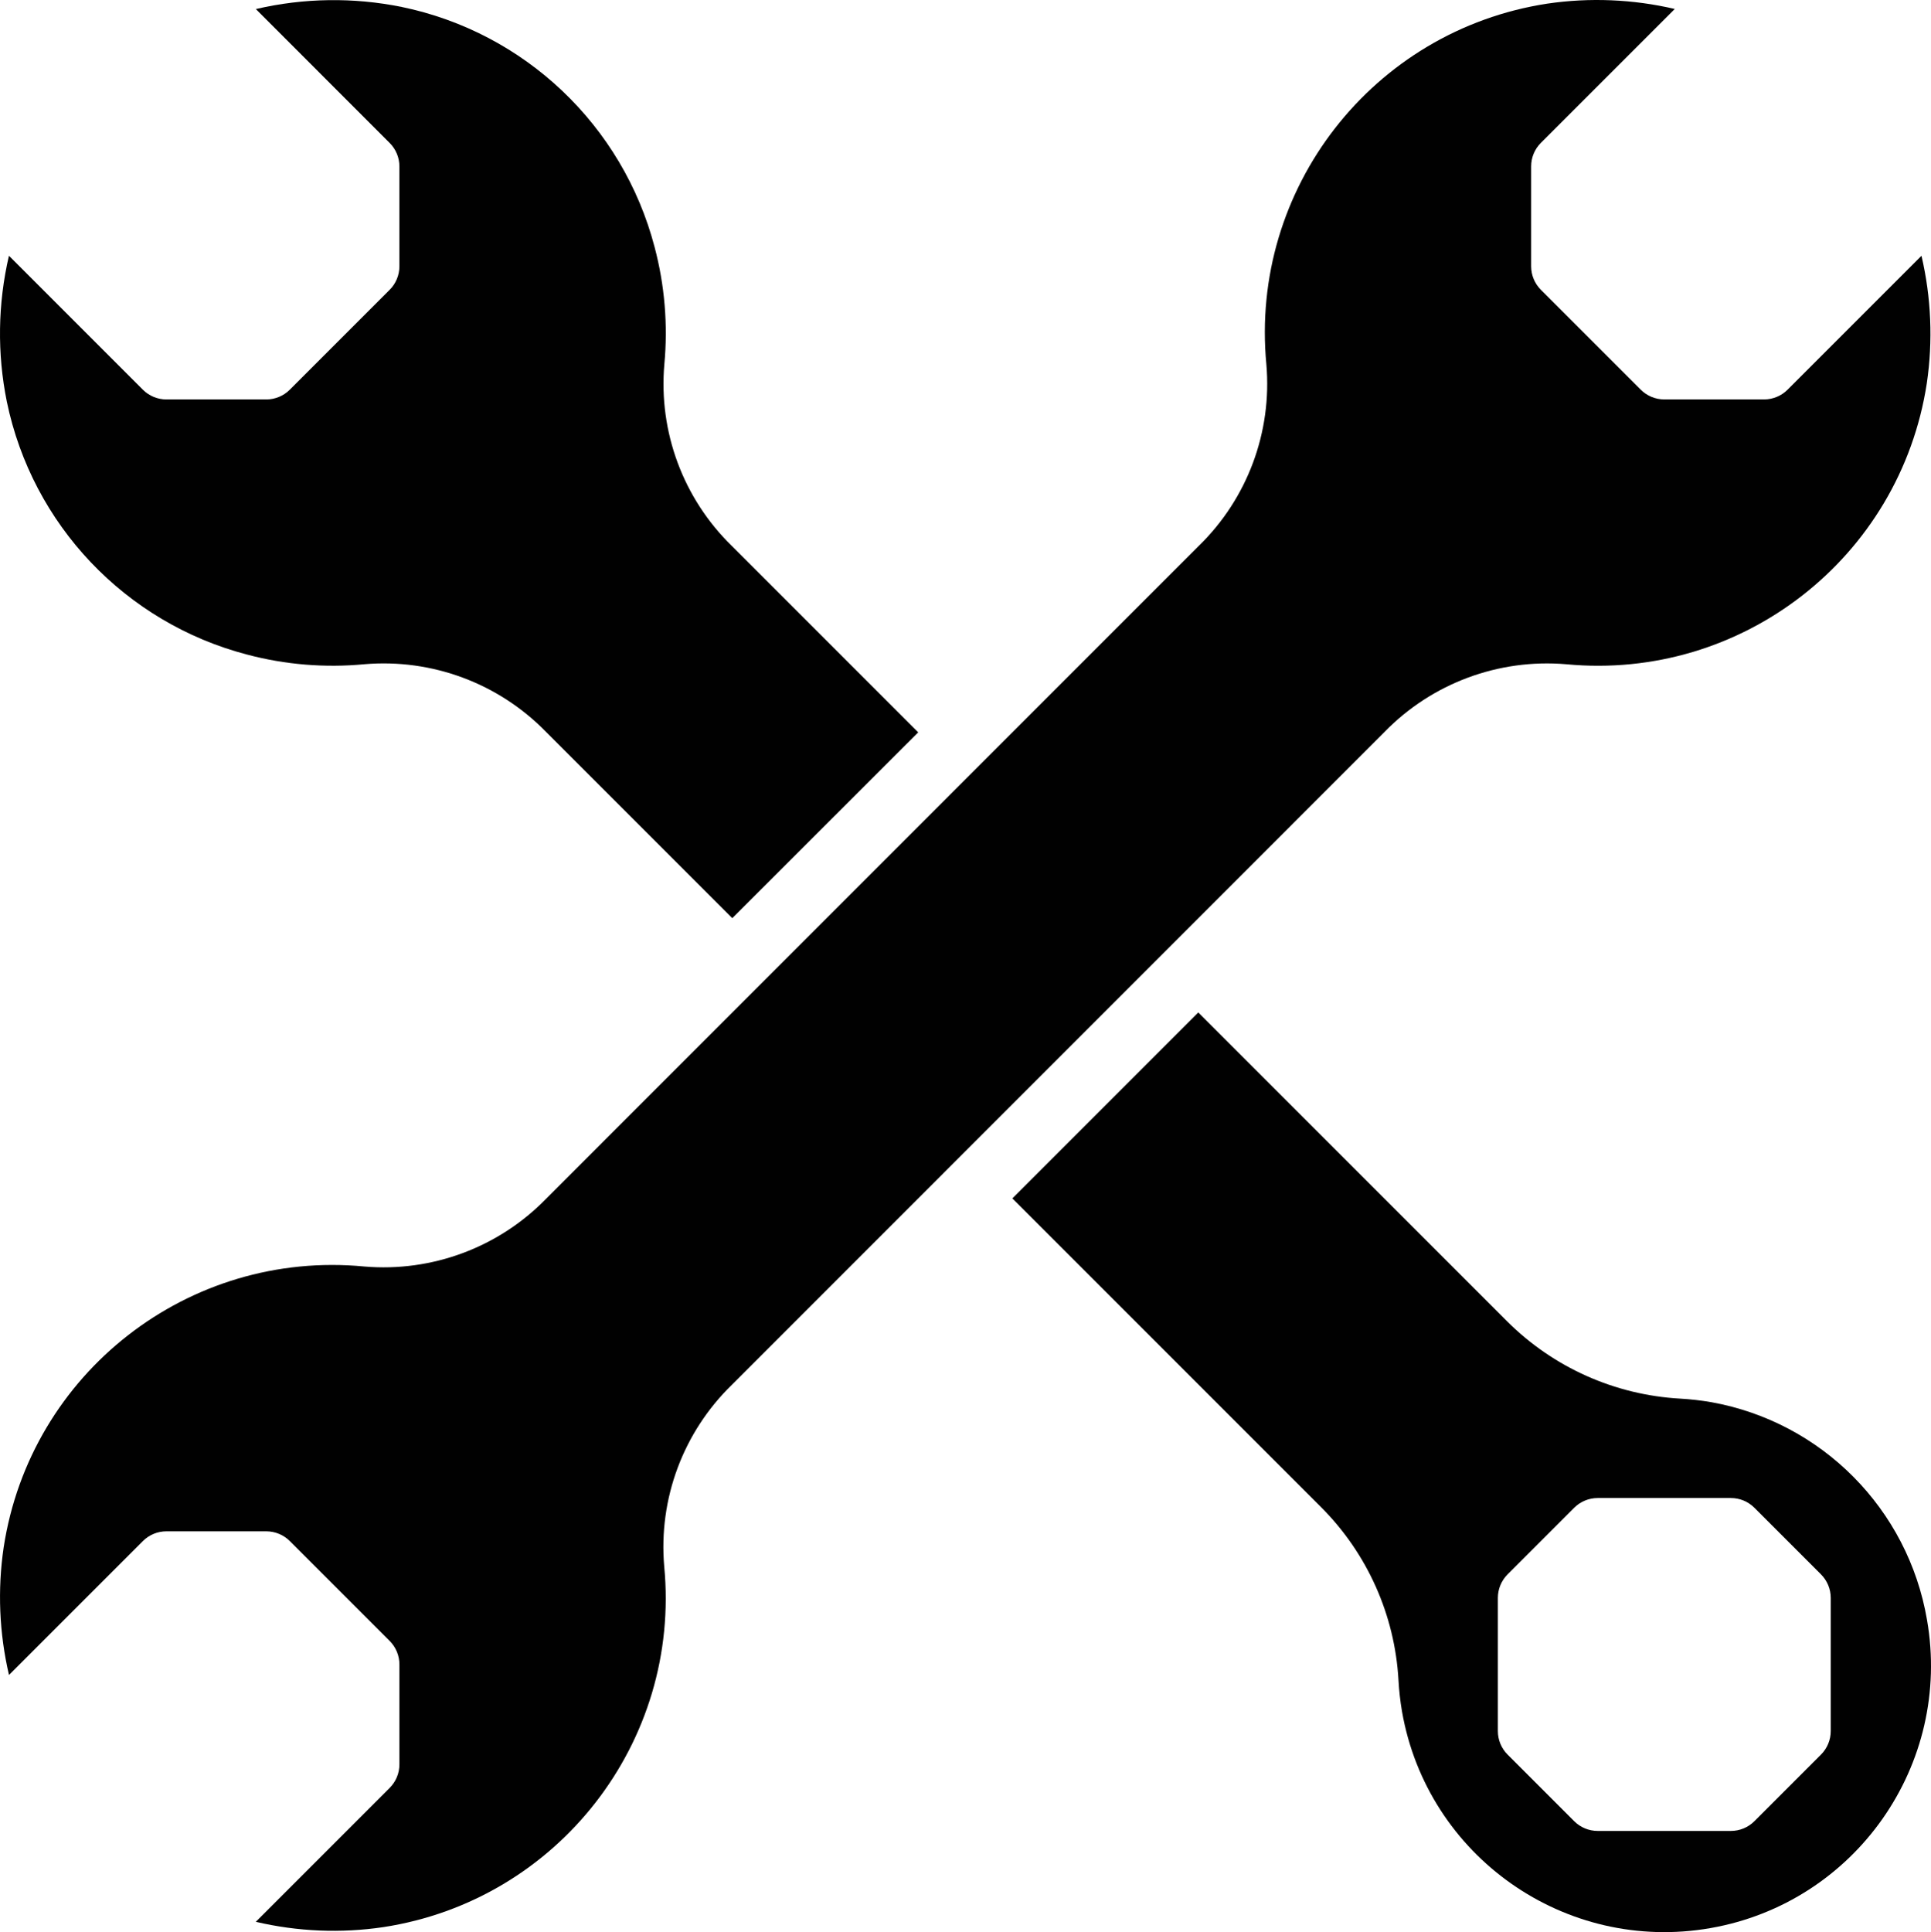
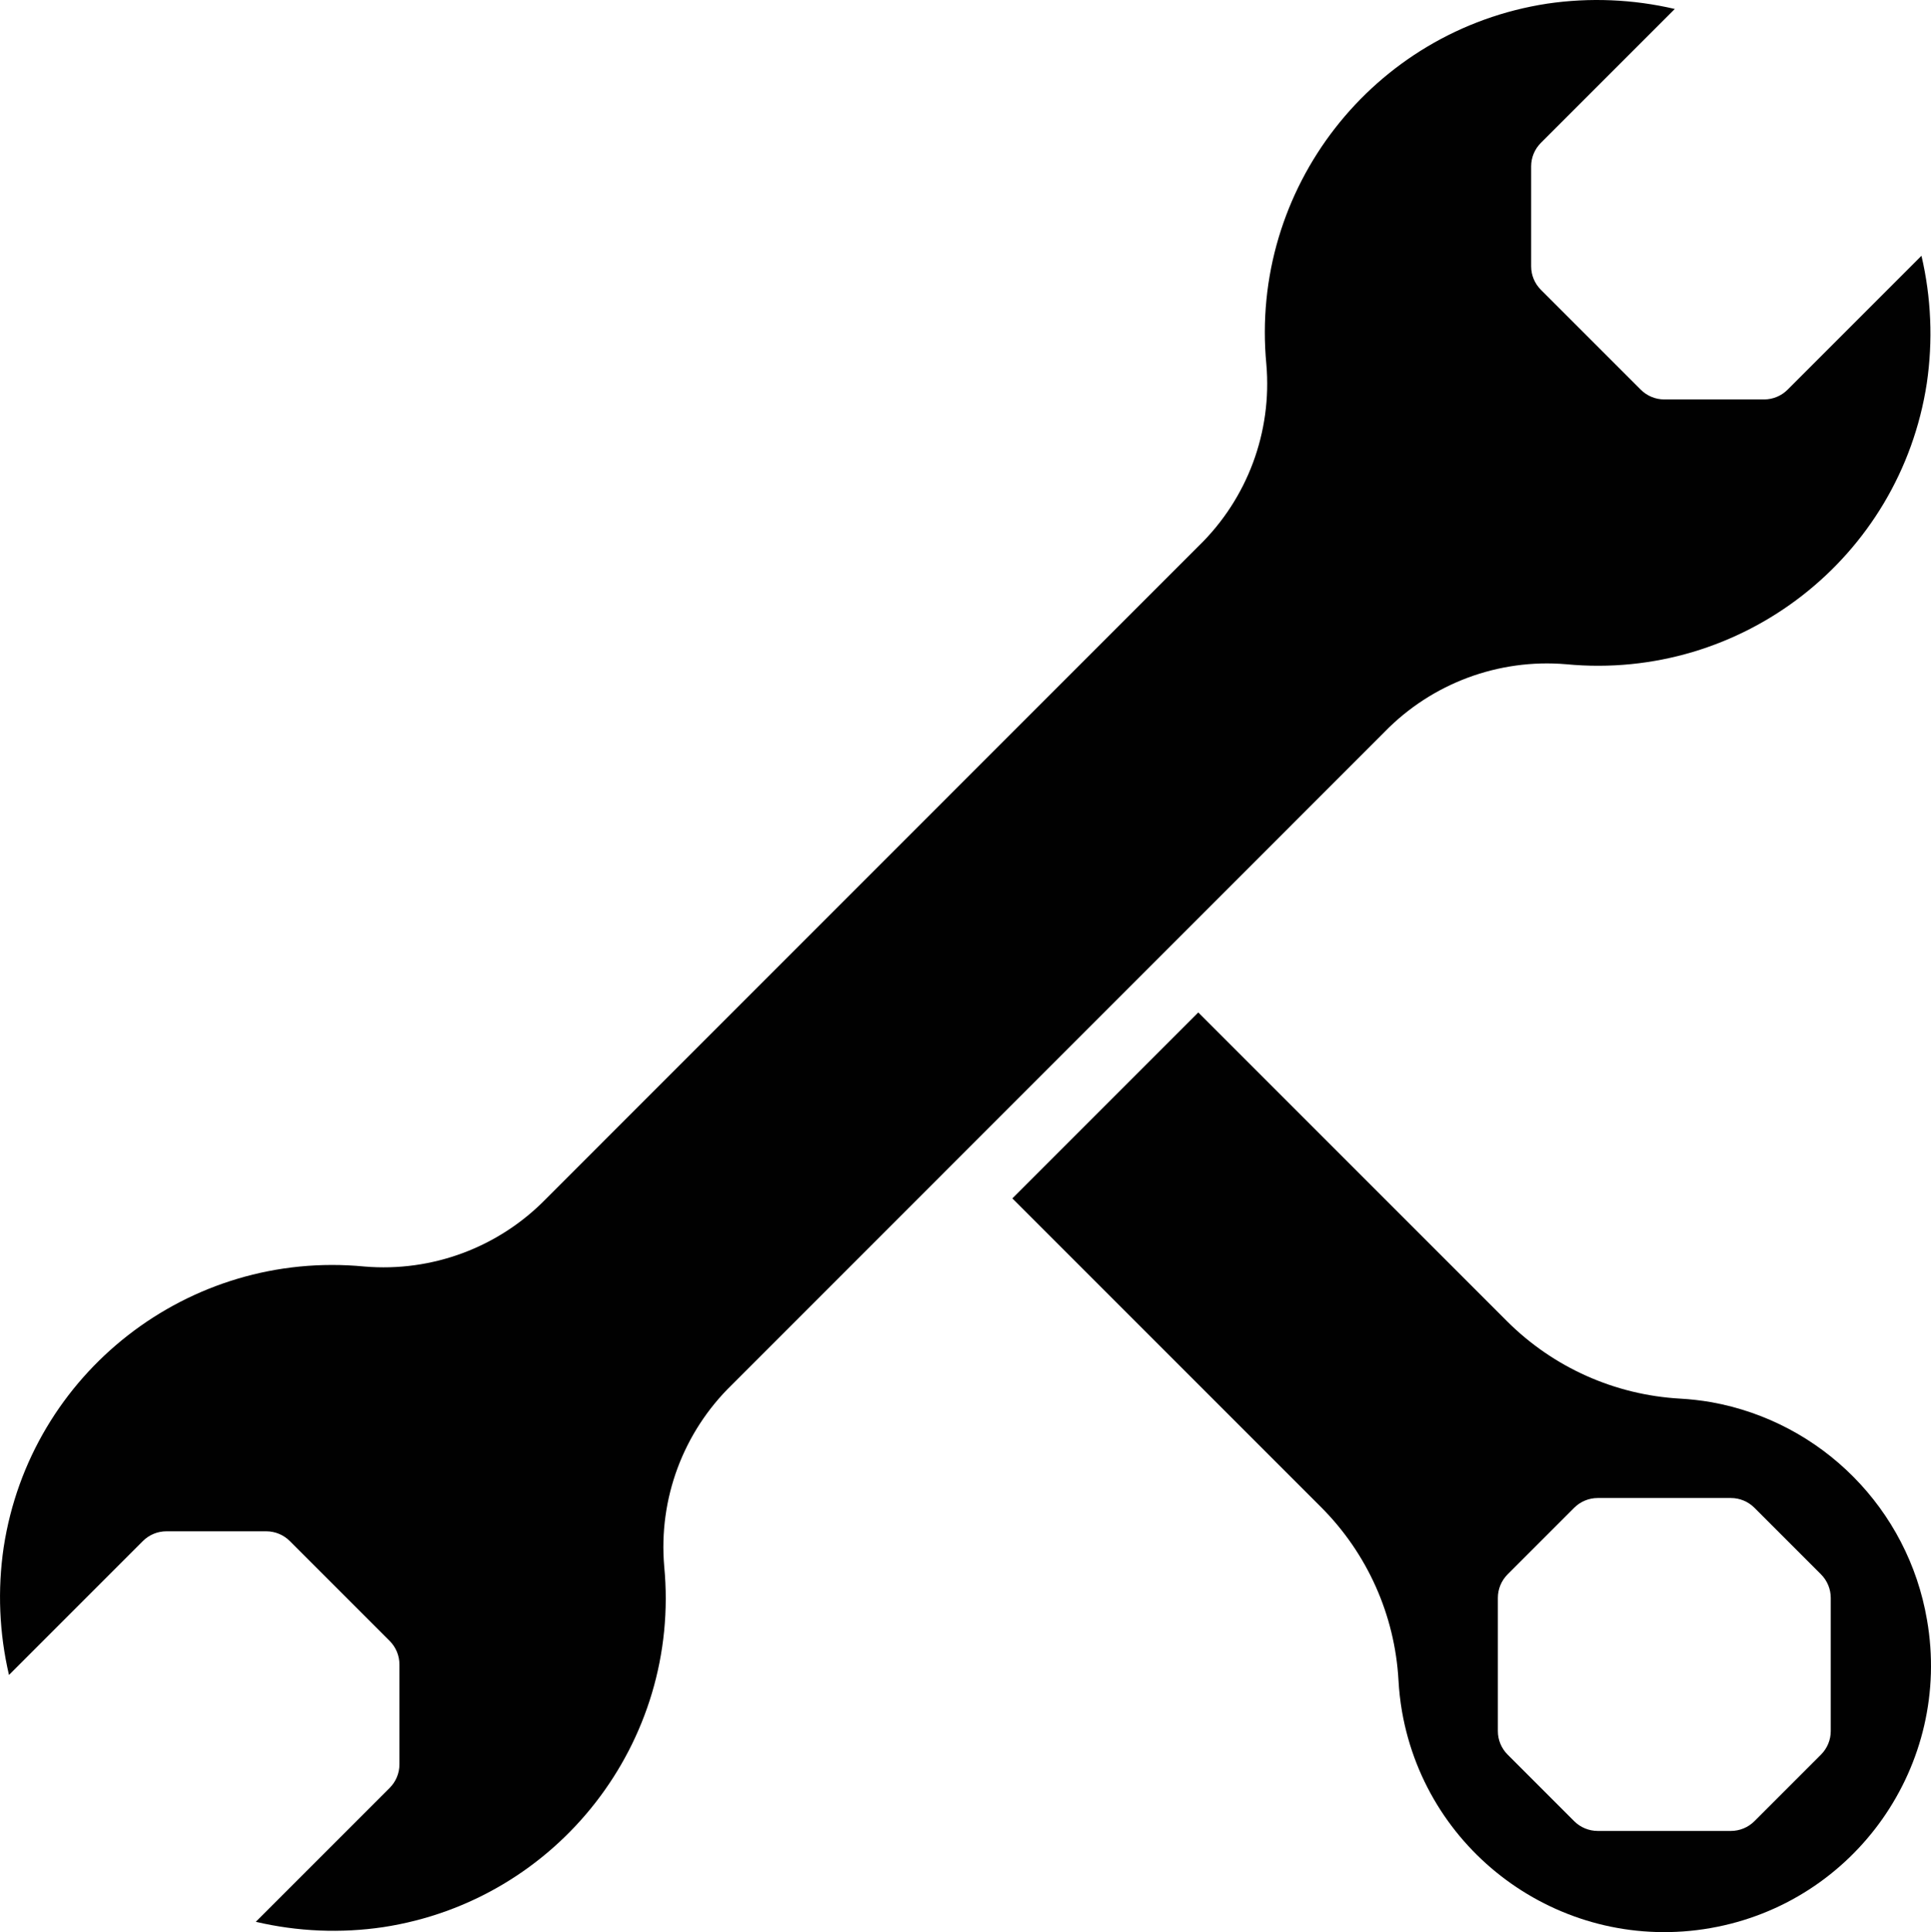
<svg xmlns="http://www.w3.org/2000/svg" id="Layer_2" viewBox="0 0 2047.03 2048">
  <defs>
    <style>.cls-1{fill:#010101;stroke-width:0px;}</style>
  </defs>
  <g id="Layer_1-2">
    <g id="Configure">
      <path class="cls-1" d="M1467.9,775.66c50.18-51.41,120.73-77.67,192.31-71.6,186.22,17.81,353.98-112.81,382.37-297.72,6.63-45.03,4.71-90.9-5.65-135.22l-141.92,141.92c-6.59,6.59-15.52,10.31-24.84,10.34h-105.86c-9.36,0-18.33-3.72-24.95-10.34l-105.86-105.86c-6.62-6.62-10.34-15.59-10.34-24.95v-105.86c0-9.36,3.72-18.33,10.34-24.95L1775.43,9.51c-44.32-10.36-90.19-12.27-135.22-5.65-184.92,28.37-315.56,196.14-297.75,382.37,6.19,71.59-20.08,142.18-71.56,192.31l-692.23,692.33c-50.18,51.41-120.73,77.67-192.31,71.6-186.29-17.98-354.18,112.71-382.48,297.72-6.63,45.03-4.71,90.9,5.65,135.22l141.92-141.92c6.62-6.62,15.59-10.34,24.95-10.34h105.86c9.36,0,18.33,3.72,24.95,10.34l105.86,105.86c6.62,6.62,10.34,15.59,10.34,24.95v105.86c0,9.36-3.72,18.33-10.34,24.95l-141.92,141.92c44.31,10.41,90.19,12.32,135.22,5.65,184.92-28.37,315.56-196.14,297.75-382.37-6.19-71.59,20.08-142.18,71.56-192.31l692.23-692.33Z" />
-       <path class="cls-1" d="M261.69,693.76c40.58,10.79,82.76,14.28,124.56,10.3,71.62-6.13,142.21,20.13,192.42,71.56l197.61,197.61,197.11-196.97-197.61-197.61c-51.46-50.15-77.71-120.73-71.53-192.31,3.92-41.79.42-83.95-10.34-124.53C660.15,132.91,556.22,34.31,425.73,7.35c-51.07-10.35-103.77-9.58-154.52,2.26l141.92,141.96c6.56,6.59,10.25,15.51,10.27,24.81v105.86c0,9.36-3.72,18.33-10.34,24.95l-105.86,105.86c-6.62,6.62-15.59,10.34-24.95,10.34h-105.86c-9.36,0-18.33-3.72-24.95-10.34L9.49,271.09c-11.84,50.77-12.61,103.5-2.26,154.59,26.99,130.45,125.59,234.32,254.45,268.08Z" />
      <path class="cls-1" d="M2042.76,1716.83c-20.1-117.31-111.49-209.48-228.62-230.57-10.98-1.89-22.05-3.15-33.17-3.78-69.08-3.88-134.32-33.04-183.28-81.94l-327.39-327.39-197.11,197.11,327.39,327.39c48.89,48.94,78.06,114.17,81.94,183.25.61,11.13,1.86,22.22,3.74,33.21,26.86,153.68,173.22,256.48,326.9,229.61,153.68-26.86,256.48-173.22,229.61-326.9h0ZM1940.75,1834.87c0,9.36-3.72,18.33-10.34,24.95l-70.57,70.57c-6.62,6.62-15.59,10.34-24.95,10.34h-141.15c-9.36,0-18.33-3.72-24.95-10.34l-70.57-70.57c-6.62-6.62-10.34-15.59-10.34-24.95v-141.15c0-9.36,3.72-18.33,10.34-24.95l70.57-70.57c6.62-6.62,15.59-10.34,24.95-10.34h141.15c9.36,0,18.33,3.72,24.95,10.34l70.57,70.57c6.62,6.62,10.34,15.59,10.34,24.95v141.15Z" />
    </g>
  </g>
</svg>